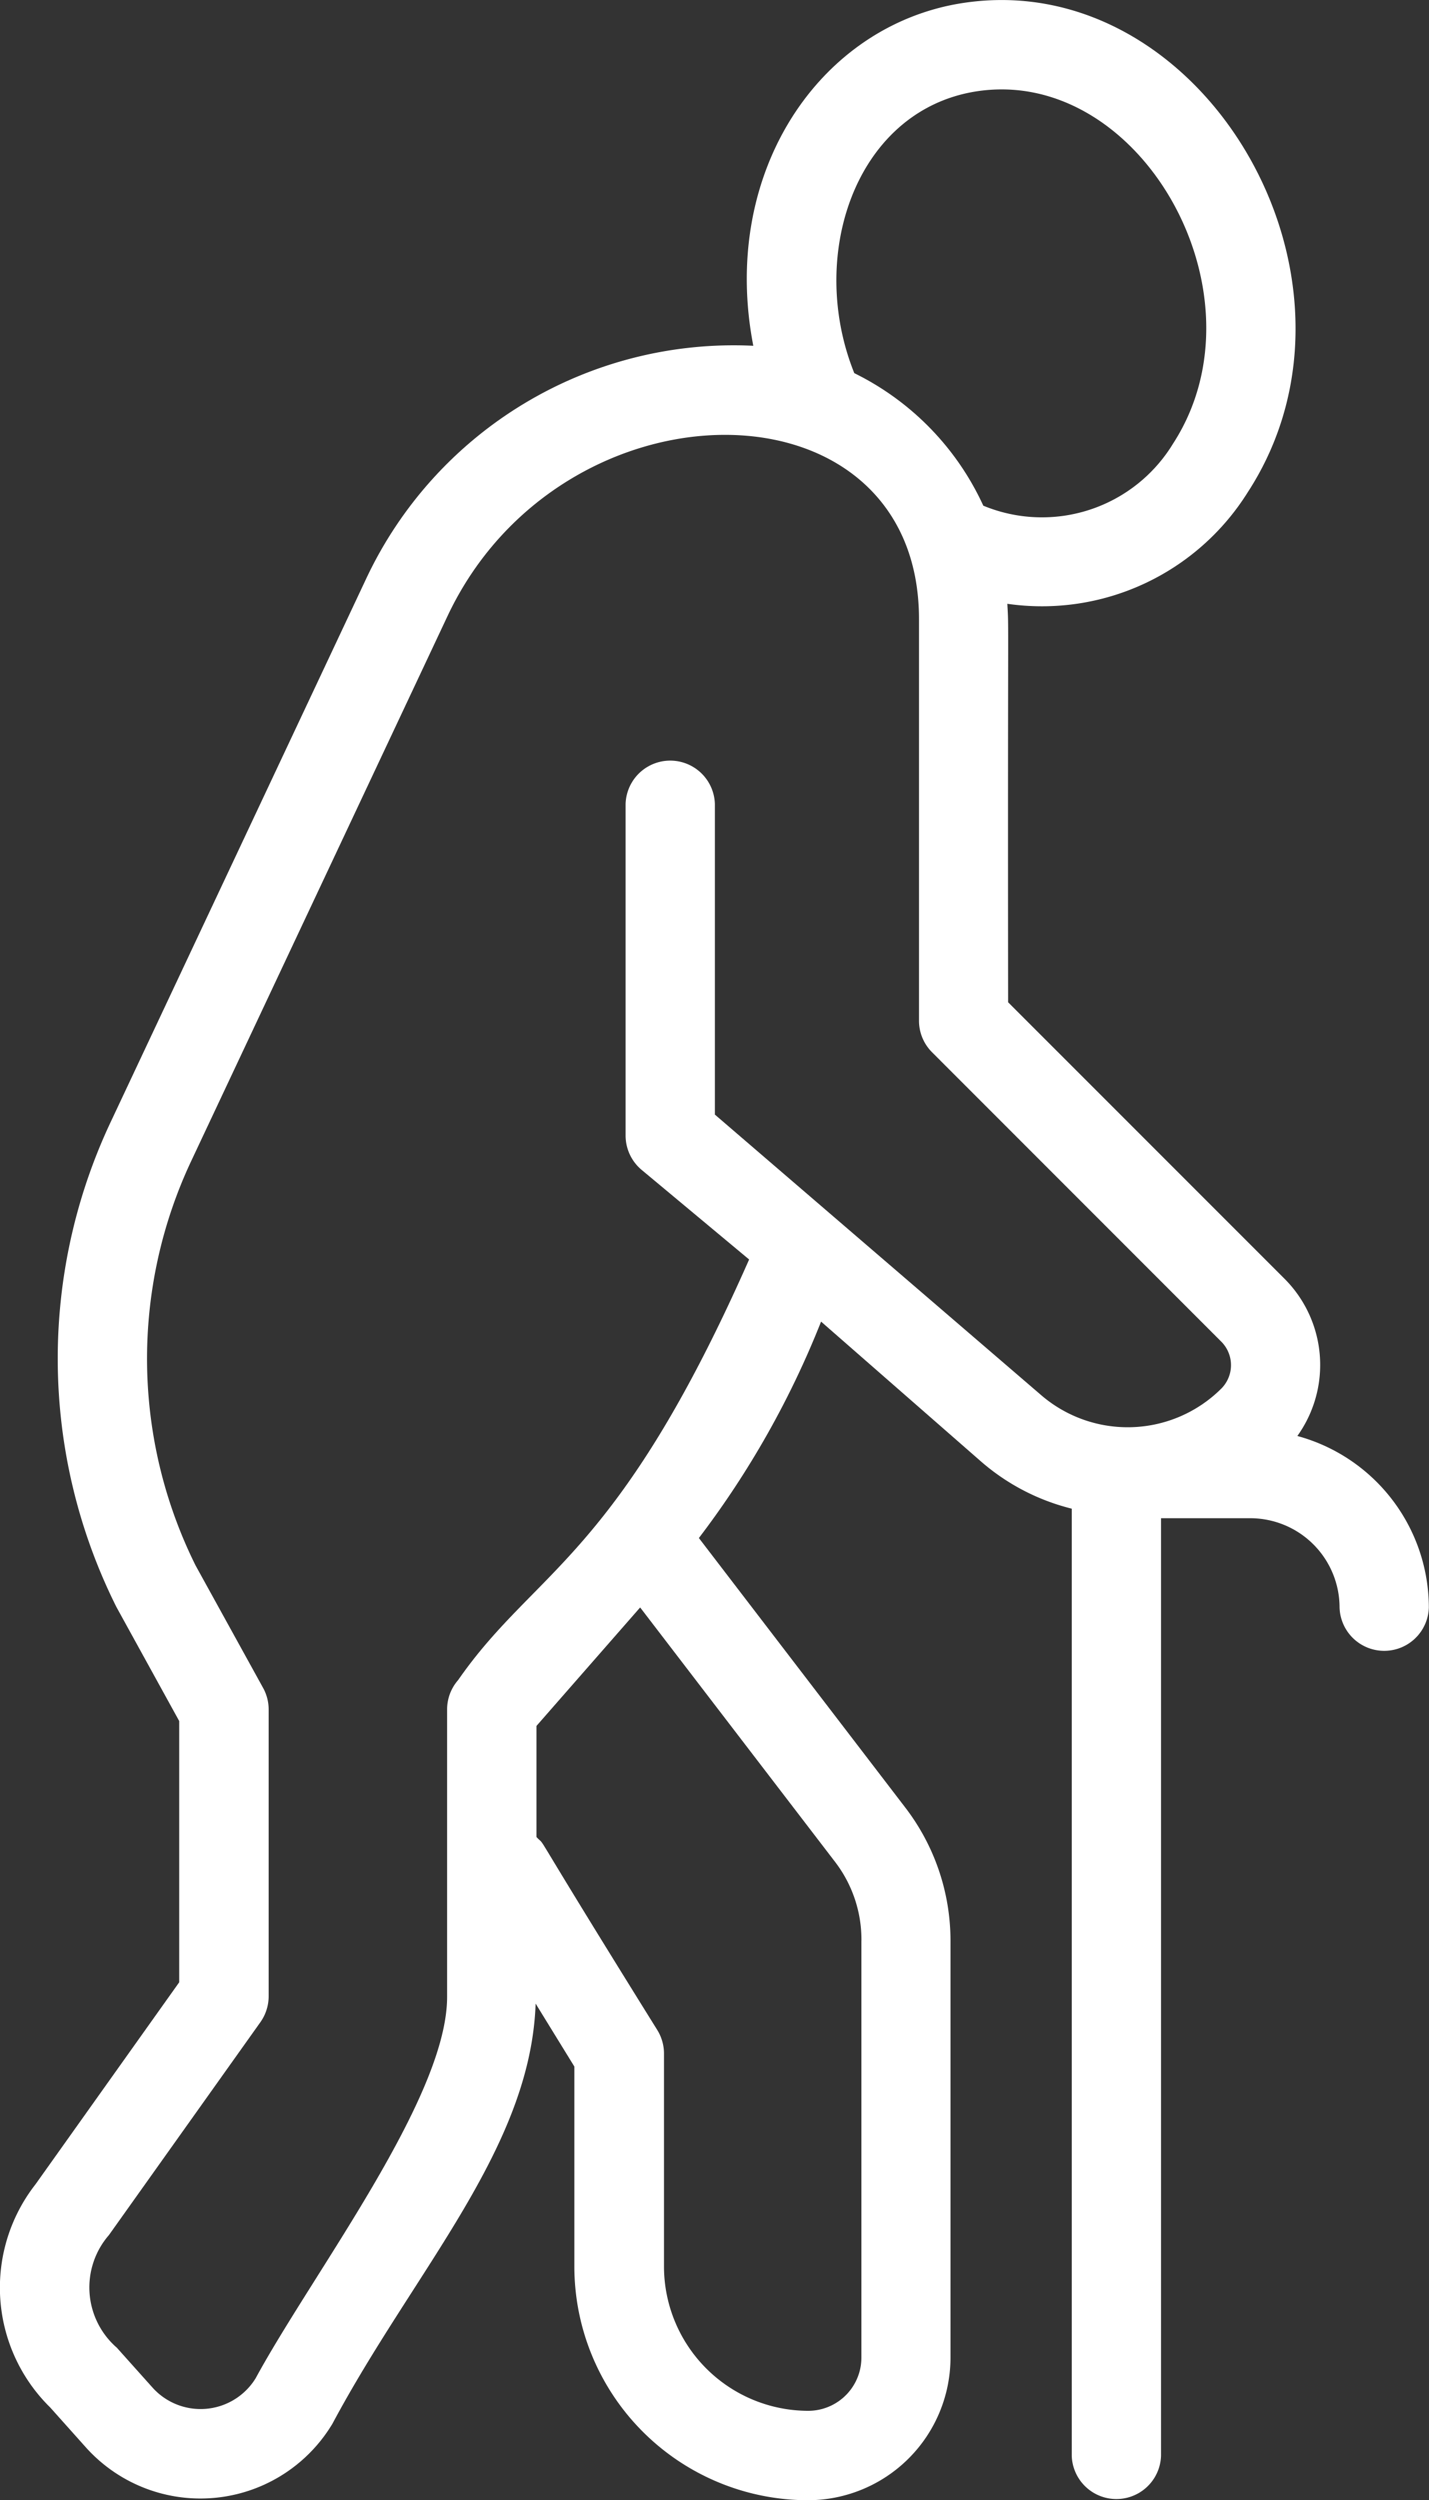
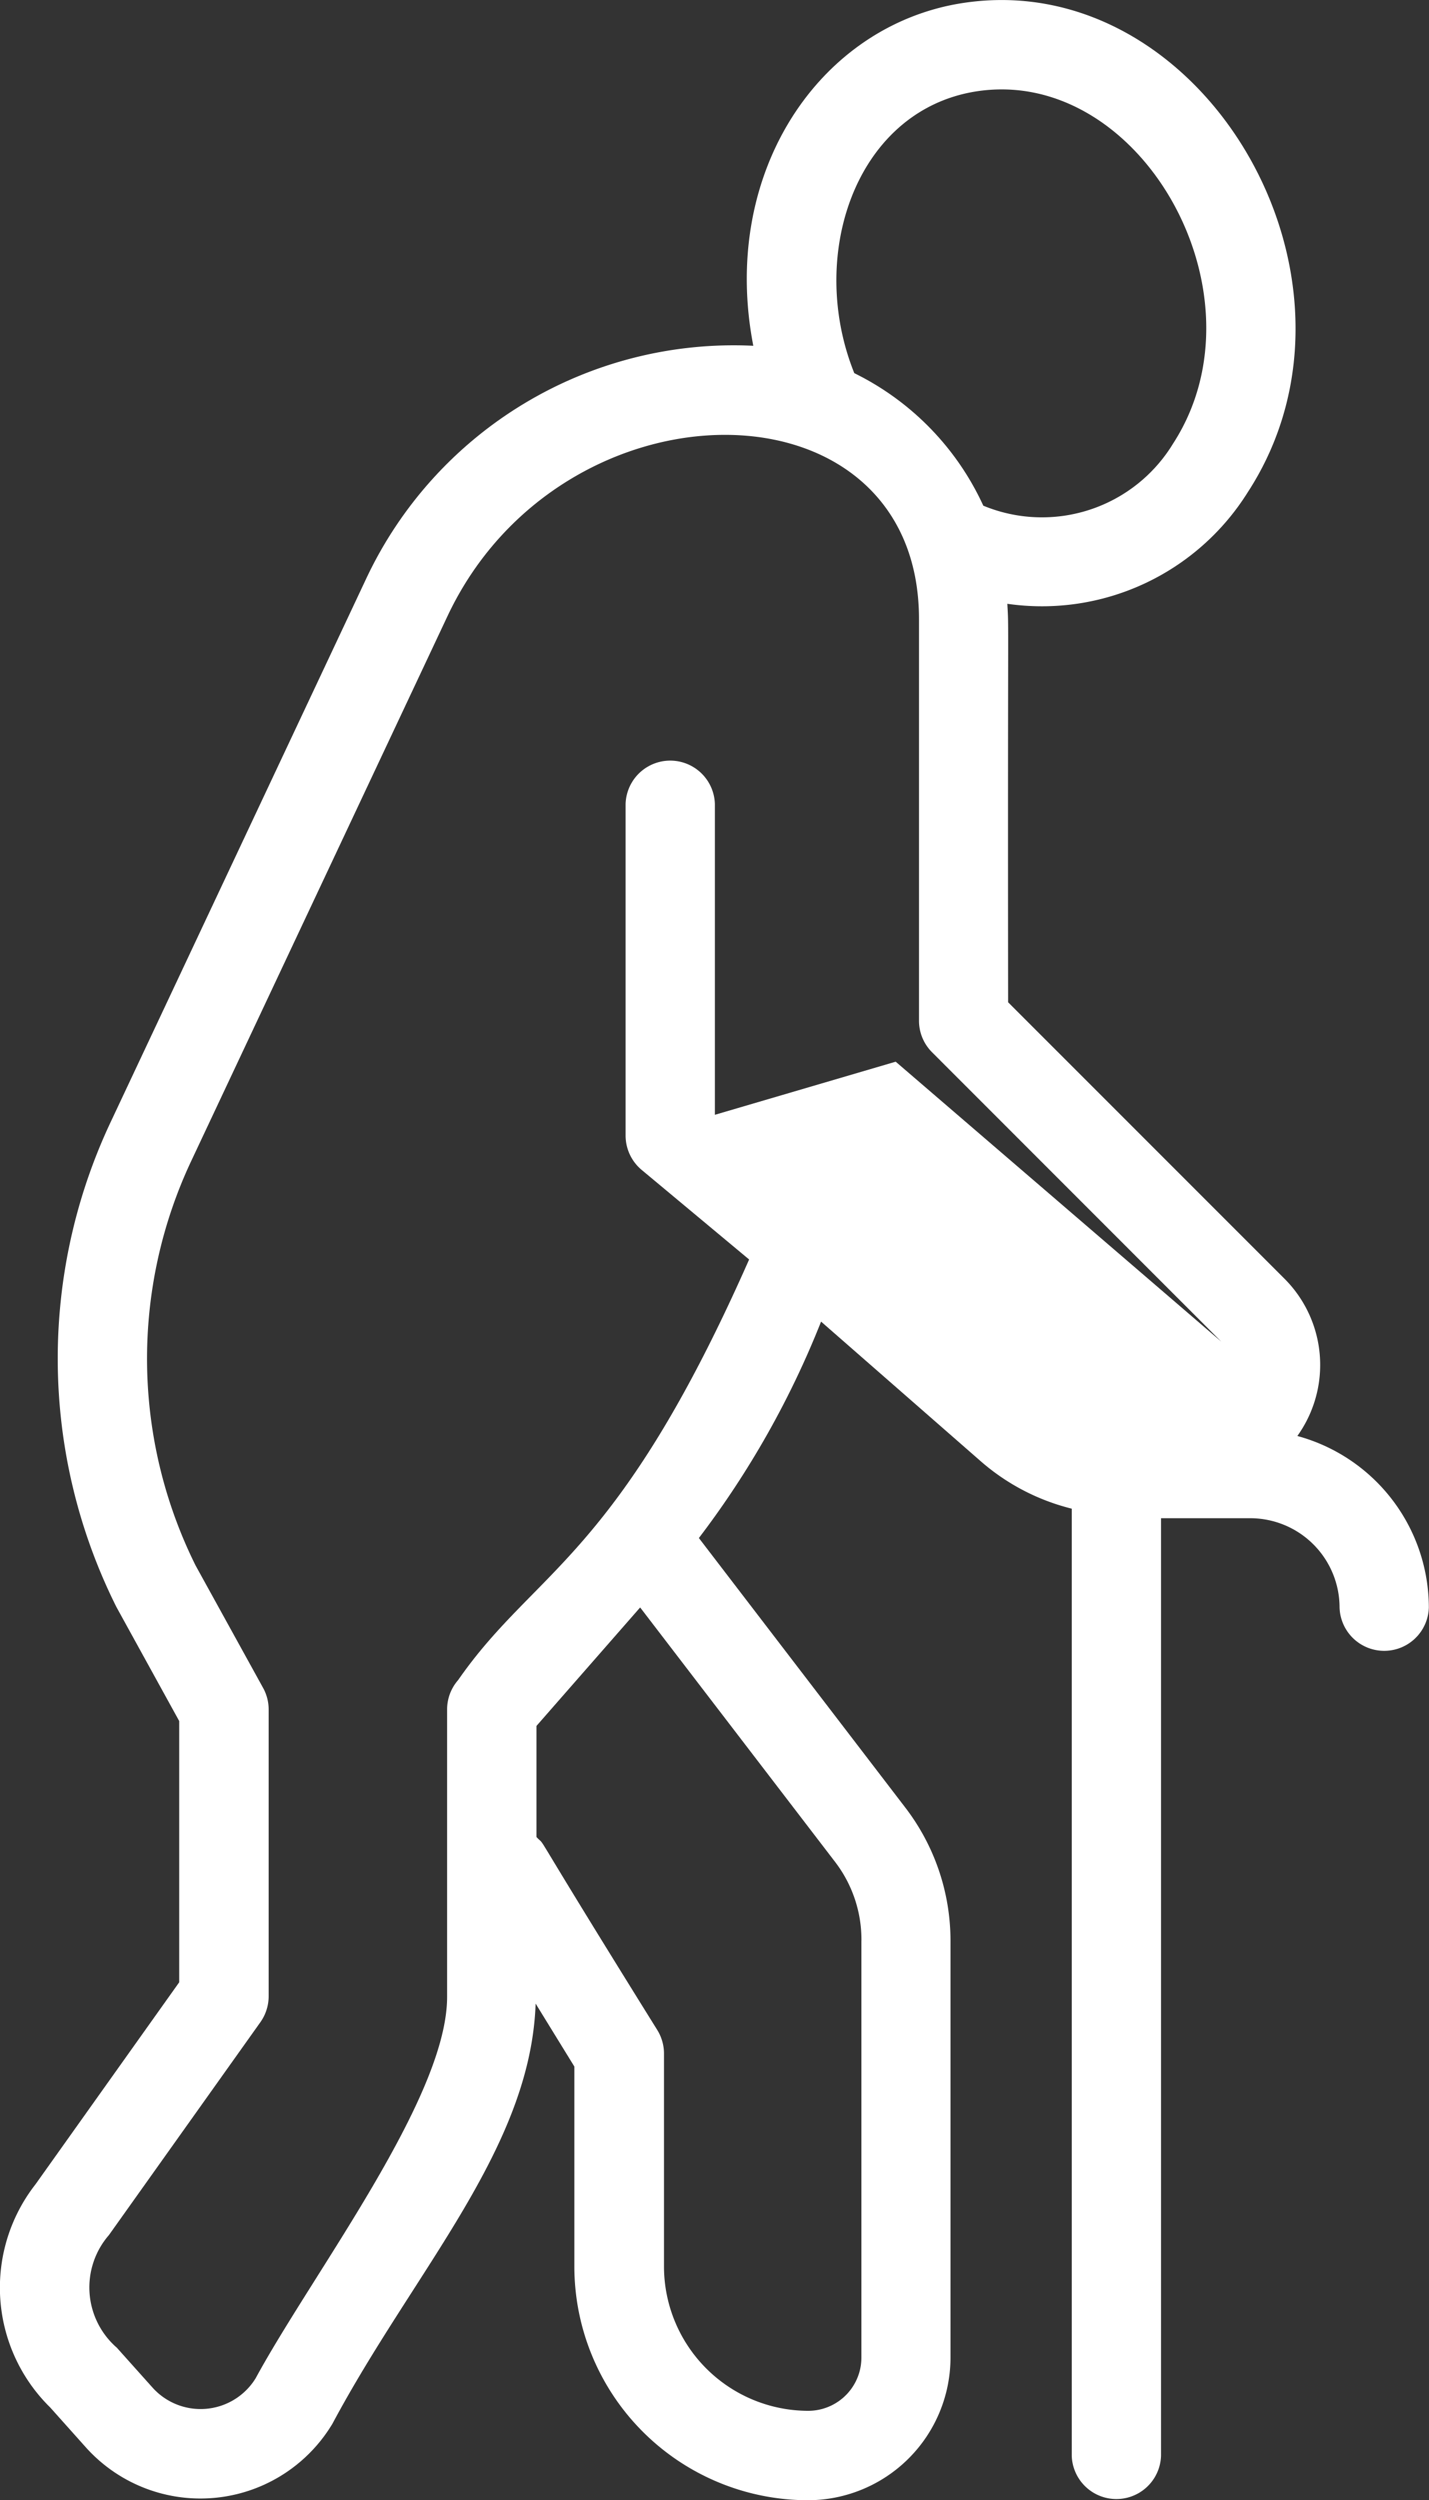
<svg xmlns="http://www.w3.org/2000/svg" width="37.596" height="65.766" viewBox="0 0 37.596 65.766">
  <rect x="0" y="0" width="37.596" height="65.766" fill="#333333" stroke="none" />
-   <path id="ico-social5" d="M893.138,838.548a3.208,3.208,0,0,0-.345-4.142l-7.265-7.266c-.013-10.645.023-9.692-.021-10.482a6.385,6.385,0,0,0,6.326-2.935c3.694-5.684-1.312-14.062-7.754-12.824-3.651.72-6.115,4.543-5.255,8.972a10.682,10.682,0,0,0-10.179,6.114L861.9,830.326a14.6,14.6,0,0,0,.168,12.722l1.652,3v6.871l-3.781,5.315a4.414,4.414,0,0,0,.388,5.871l.925,1.035a4.049,4.049,0,0,0,6.5-.61c2.161-4.046,5.214-7.237,5.345-11.05l1.019,1.656V860.4a6.151,6.151,0,0,0,6.144,6.144,3.756,3.756,0,0,0,3.752-3.751V851.827a5.758,5.758,0,0,0-1.192-3.507l-5.428-7.087a23.923,23.923,0,0,0,3.215-5.693l4.221,3.691a5.741,5.741,0,0,0,2.374,1.23v24.911a1.175,1.175,0,0,0,2.349,0V840.712H891.9a2.351,2.351,0,0,1,2.348,2.348,1.175,1.175,0,0,0,2.349,0,4.686,4.686,0,0,0-3.463-4.512Zm-8.608-35.341c4.4-.85,7.912,5.269,5.336,9.24a4.036,4.036,0,0,1-4.991,1.63,7.252,7.252,0,0,0-3.394-3.486C880.251,807.537,881.483,803.807,884.53,803.207Zm-2.862,48.62v10.965a1.4,1.4,0,0,1-1.4,1.4,3.8,3.8,0,0,1-3.794-3.8v-5.6a1.178,1.178,0,0,0-.175-.615c-3.579-5.75-2.851-4.729-3.18-5.079v-2.922l2.728-3.117,5.122,6.685a3.361,3.361,0,0,1,.7,2.073ZM877.813,830.1v-8.176a1.175,1.175,0,0,0-2.349,0v8.725a1.178,1.178,0,0,0,.422.9l2.828,2.357c-3.485,7.893-5.619,8.134-7.656,11.064a1.172,1.172,0,0,0-.29.771v7.564c0,2.661-3.536,7.265-5.039,10.034a1.7,1.7,0,0,1-2.72.232l-.929-1.038a2.1,2.1,0,0,1-.21-2.963l3.985-5.6a1.179,1.179,0,0,0,.218-.681v-7.548a1.168,1.168,0,0,0-.146-.565l-1.776-3.22a12.218,12.218,0,0,1-.121-10.628l6.747-14.343c3-6.377,12.406-6.37,12.406.074v10.567a1.171,1.171,0,0,0,.345.83l7.608,7.611a.875.875,0,0,1,0,1.236,3.49,3.49,0,0,1-4.753.159l-8.566-7.364Z" transform="translate(-859.005 -800.775)" fill="#fff" />
+   <path id="ico-social5" d="M893.138,838.548a3.208,3.208,0,0,0-.345-4.142l-7.265-7.266c-.013-10.645.023-9.692-.021-10.482a6.385,6.385,0,0,0,6.326-2.935c3.694-5.684-1.312-14.062-7.754-12.824-3.651.72-6.115,4.543-5.255,8.972a10.682,10.682,0,0,0-10.179,6.114L861.9,830.326a14.6,14.6,0,0,0,.168,12.722l1.652,3v6.871l-3.781,5.315a4.414,4.414,0,0,0,.388,5.871l.925,1.035a4.049,4.049,0,0,0,6.5-.61c2.161-4.046,5.214-7.237,5.345-11.05l1.019,1.656V860.4a6.151,6.151,0,0,0,6.144,6.144,3.756,3.756,0,0,0,3.752-3.751V851.827a5.758,5.758,0,0,0-1.192-3.507l-5.428-7.087a23.923,23.923,0,0,0,3.215-5.693l4.221,3.691a5.741,5.741,0,0,0,2.374,1.23v24.911a1.175,1.175,0,0,0,2.349,0V840.712H891.9a2.351,2.351,0,0,1,2.348,2.348,1.175,1.175,0,0,0,2.349,0,4.686,4.686,0,0,0-3.463-4.512Zm-8.608-35.341c4.4-.85,7.912,5.269,5.336,9.24a4.036,4.036,0,0,1-4.991,1.63,7.252,7.252,0,0,0-3.394-3.486C880.251,807.537,881.483,803.807,884.53,803.207Zm-2.862,48.62v10.965a1.4,1.4,0,0,1-1.4,1.4,3.8,3.8,0,0,1-3.794-3.8v-5.6a1.178,1.178,0,0,0-.175-.615c-3.579-5.75-2.851-4.729-3.18-5.079v-2.922l2.728-3.117,5.122,6.685a3.361,3.361,0,0,1,.7,2.073ZM877.813,830.1v-8.176a1.175,1.175,0,0,0-2.349,0v8.725a1.178,1.178,0,0,0,.422.9l2.828,2.357c-3.485,7.893-5.619,8.134-7.656,11.064a1.172,1.172,0,0,0-.29.771v7.564c0,2.661-3.536,7.265-5.039,10.034a1.7,1.7,0,0,1-2.72.232l-.929-1.038a2.1,2.1,0,0,1-.21-2.963l3.985-5.6a1.179,1.179,0,0,0,.218-.681v-7.548a1.168,1.168,0,0,0-.146-.565l-1.776-3.22a12.218,12.218,0,0,1-.121-10.628l6.747-14.343c3-6.377,12.406-6.37,12.406.074v10.567a1.171,1.171,0,0,0,.345.83l7.608,7.611l-8.566-7.364Z" transform="translate(-859.005 -800.775)" fill="#fff" />
</svg>